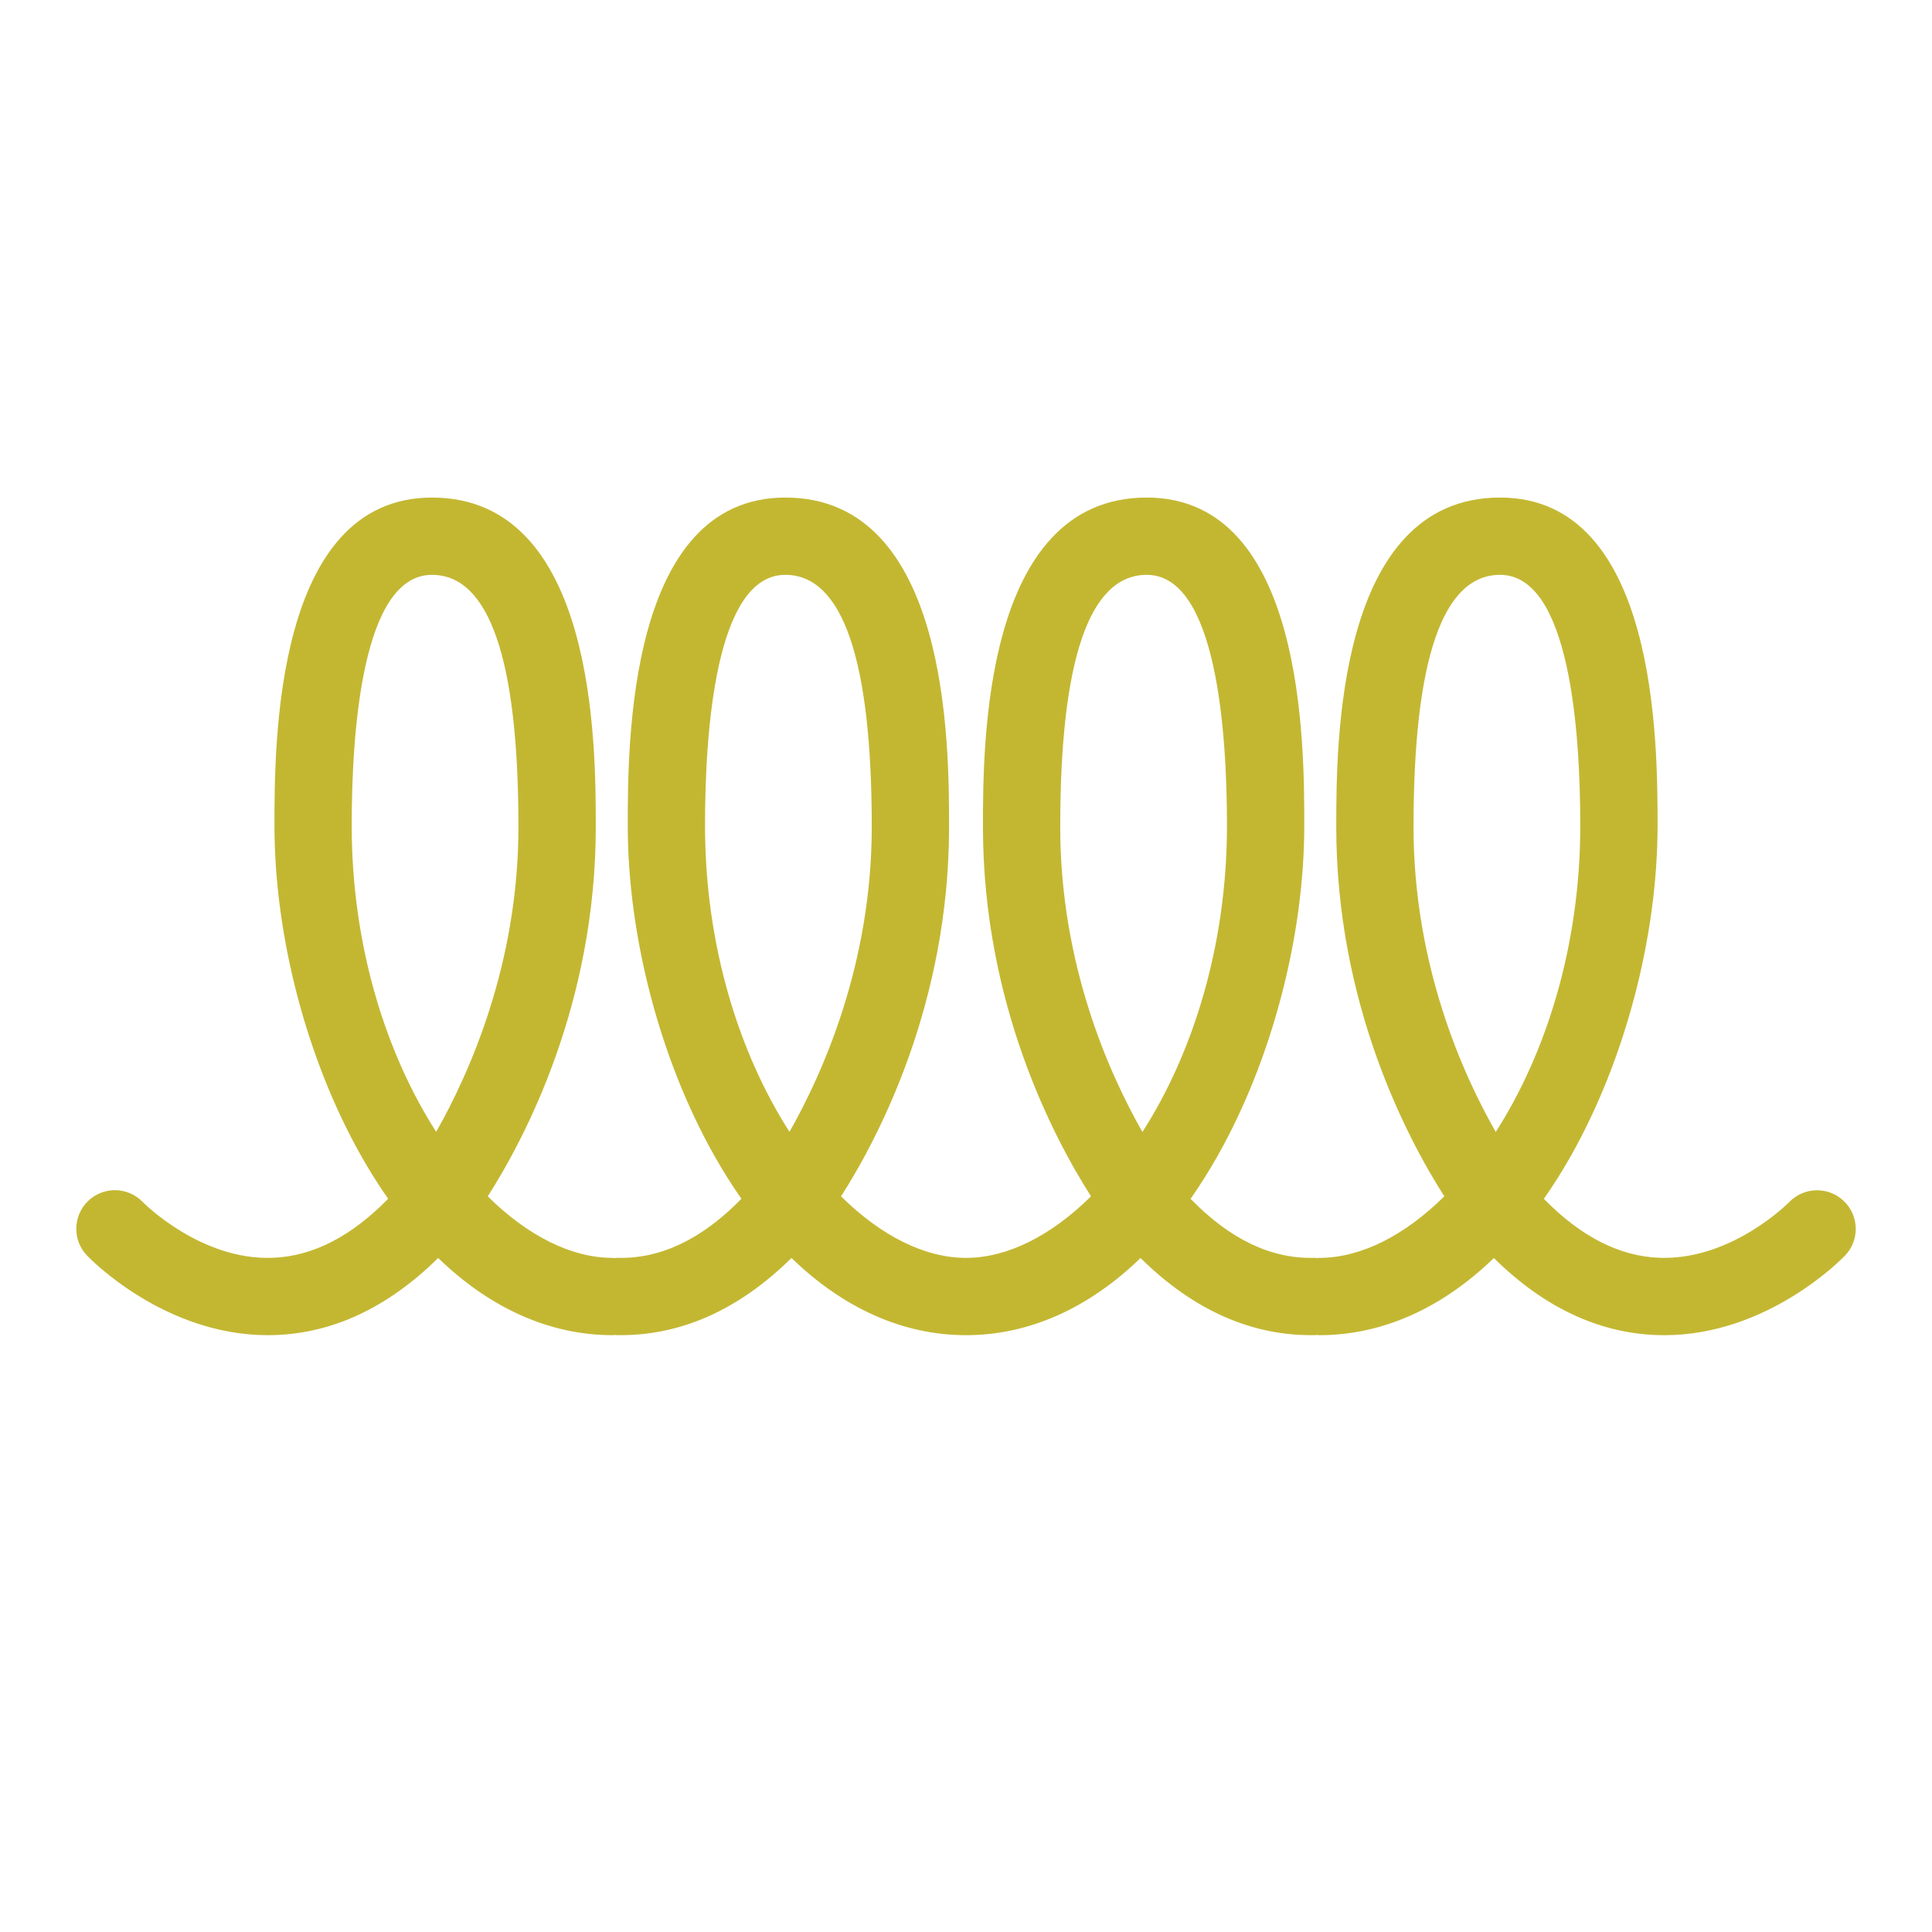
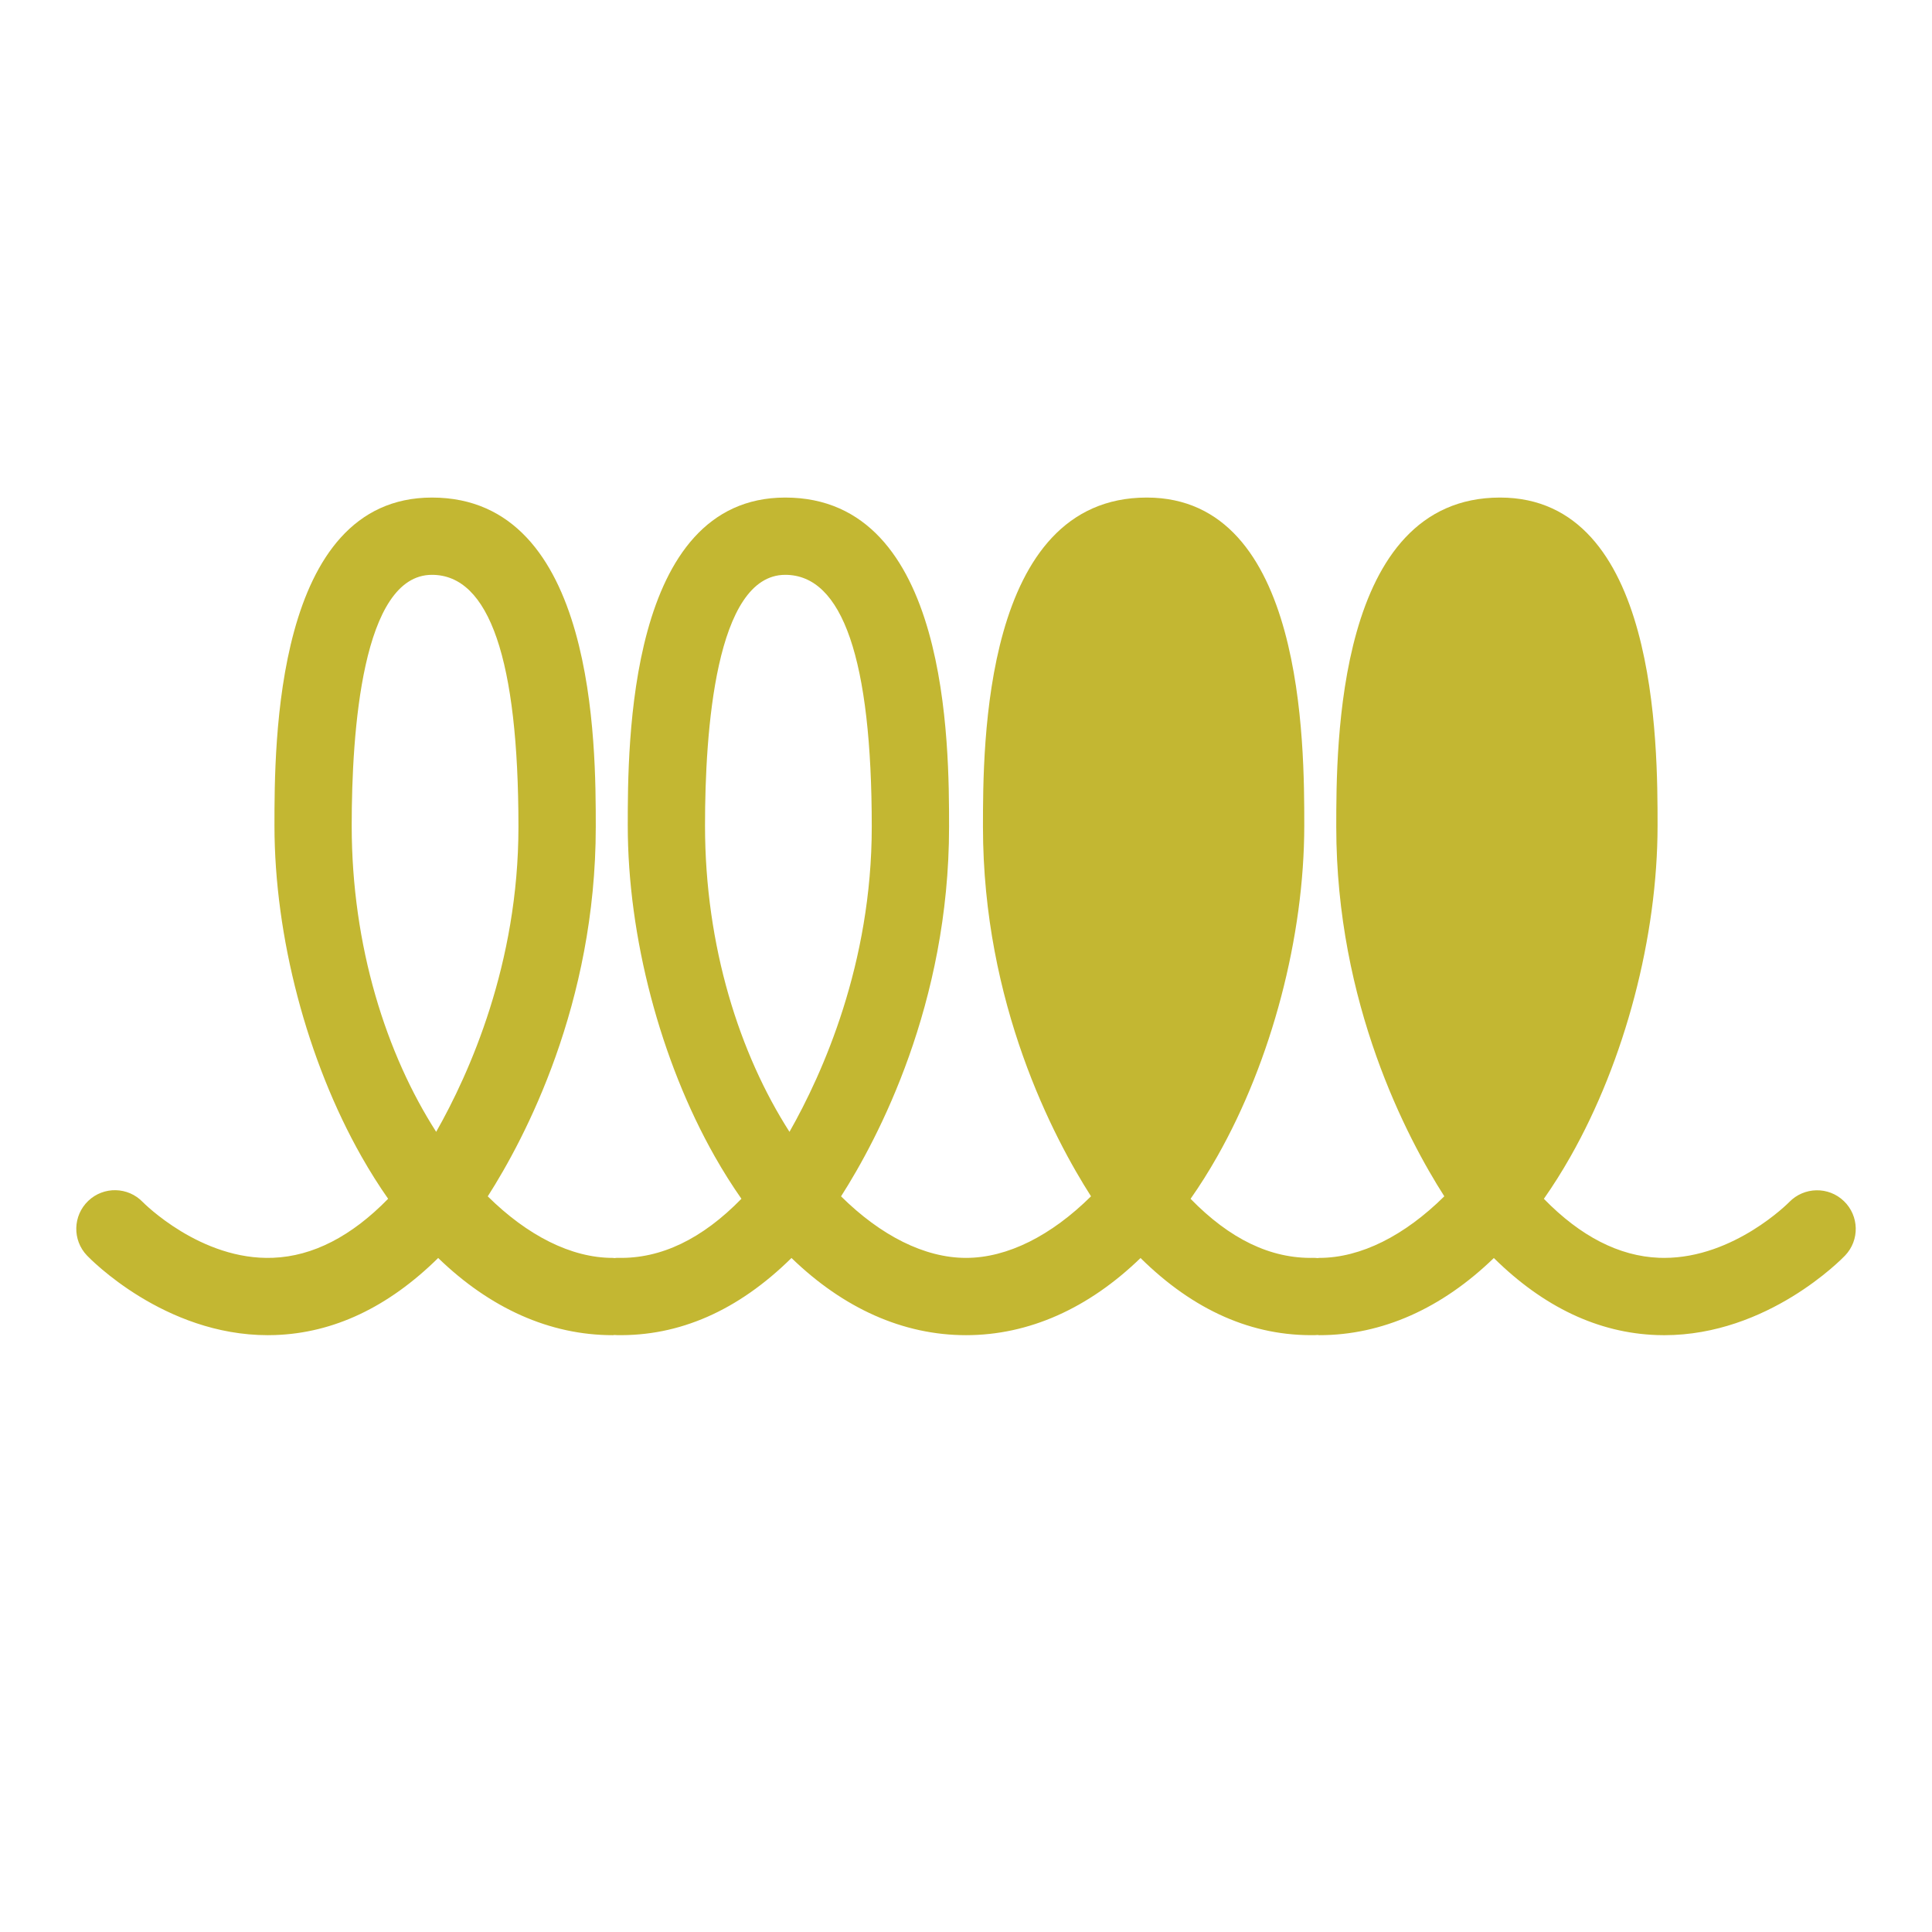
<svg xmlns="http://www.w3.org/2000/svg" id="Ebene_2" data-name="Ebene 2" width="150" height="150" viewBox="0 0 150 150">
  <defs>
    <style>
      .cls-1 {
        fill: #c3b732;
        stroke-width: 0px;
      }
    </style>
  </defs>
-   <path class="cls-1" d="m143.156,93.25c-1.188-1.145-3.086-1.109-4.237.075-.043.045-4.276,4.337-9.713,4.337-.132,0-.266-.003-.4-.008-3.098-.121-6.106-1.67-8.94-4.579.719-1.024,1.408-2.118,2.067-3.279,4.232-7.465,6.76-17.072,6.76-25.701,0-6.298,0-25.465-12.229-25.465-12.717,0-12.717,19.244-12.717,25.568,0,13.742,5.49,24.148,8.389,28.683-3.078,3.047-6.481,4.781-9.705,4.781-.052,0-.1.013-.151.015-.085-.005-.168-.021-.254-.018-3.374.088-6.561-1.474-9.59-4.584.719-1.024,1.408-2.118,2.067-3.279,4.232-7.465,6.76-17.072,6.76-25.701,0-6.298,0-25.465-12.229-25.465-12.717,0-12.717,19.244-12.717,25.568,0,13.742,5.49,24.148,8.389,28.683-3.078,3.047-6.481,4.781-9.705,4.781s-6.625-1.734-9.702-4.778c2.877-4.502,8.386-14.92,8.386-28.686,0-6.324,0-25.568-12.717-25.568-12.229,0-12.229,19.167-12.229,25.465,0,8.629,2.527,18.236,6.76,25.701.658,1.16,1.347,2.253,2.065,3.276-3.047,3.123-6.253,4.667-9.587,4.587-.024-.001-.048-.001-.072-.001-.064,0-.124.015-.188.019-.049-.002-.096-.015-.146-.015-3.222,0-6.625-1.734-9.702-4.778,2.877-4.502,8.386-14.92,8.386-28.686,0-6.324,0-25.568-12.717-25.568-12.229,0-12.229,19.167-12.229,25.465,0,8.629,2.527,18.236,6.76,25.701.658,1.16,1.347,2.253,2.065,3.276-2.85,2.922-5.85,4.462-8.938,4.582-5.608.227-10.055-4.269-10.113-4.328-1.145-1.191-3.038-1.232-4.233-.09-1.198,1.145-1.242,3.043-.098,4.241.247.259,5.999,6.185,14.04,6.185.188,0,.377-.003.568-.01,4.538-.158,8.778-2.158,12.659-5.983,4.039,3.912,8.673,5.993,13.552,5.993.058,0,.111-.014.168-.017.033.002.063.011.096.012,4.881.102,9.456-1.887,13.615-5.988,4.039,3.913,8.672,5.993,13.551,5.993s9.511-2.08,13.549-5.99c4.142,4.091,8.72,6.094,13.617,5.985.033-.001.064-.01.097-.012.057.003.111.017.168.017,4.878,0,9.511-2.079,13.549-5.99,3.865,3.813,8.113,5.822,12.661,5.981.191.007.381.01.568.01,8.041,0,13.794-5.926,14.041-6.184,1.141-1.195,1.097-3.083-.094-4.229Zm-109.291-5.374c-3.863-6.021-6.559-14.376-6.559-23.781,0-7.269.809-19.465,6.229-19.465,4.457,0,6.717,6.584,6.717,19.568,0,10.625-3.8,19.124-6.388,23.678Zm27.431,0c-3.863-6.021-6.559-14.376-6.559-23.781,0-7.269.809-19.465,6.229-19.465,4.457,0,6.717,6.584,6.717,19.568,0,10.625-3.8,19.124-6.388,23.678Zm21.02-23.678c0-12.984,2.26-19.568,6.717-19.568,5.42,0,6.229,12.195,6.229,19.465,0,9.408-2.698,17.768-6.564,23.79-2.599-4.554-6.383-13.018-6.383-23.686Zm27.431,0c0-12.984,2.26-19.568,6.717-19.568,5.42,0,6.229,12.195,6.229,19.465,0,9.408-2.698,17.768-6.564,23.79-2.599-4.554-6.383-13.018-6.383-23.686Z" />
+   <path class="cls-1" d="m143.156,93.25c-1.188-1.145-3.086-1.109-4.237.075-.043.045-4.276,4.337-9.713,4.337-.132,0-.266-.003-.4-.008-3.098-.121-6.106-1.67-8.94-4.579.719-1.024,1.408-2.118,2.067-3.279,4.232-7.465,6.76-17.072,6.76-25.701,0-6.298,0-25.465-12.229-25.465-12.717,0-12.717,19.244-12.717,25.568,0,13.742,5.49,24.148,8.389,28.683-3.078,3.047-6.481,4.781-9.705,4.781-.052,0-.1.013-.151.015-.085-.005-.168-.021-.254-.018-3.374.088-6.561-1.474-9.59-4.584.719-1.024,1.408-2.118,2.067-3.279,4.232-7.465,6.76-17.072,6.76-25.701,0-6.298,0-25.465-12.229-25.465-12.717,0-12.717,19.244-12.717,25.568,0,13.742,5.49,24.148,8.389,28.683-3.078,3.047-6.481,4.781-9.705,4.781s-6.625-1.734-9.702-4.778c2.877-4.502,8.386-14.92,8.386-28.686,0-6.324,0-25.568-12.717-25.568-12.229,0-12.229,19.167-12.229,25.465,0,8.629,2.527,18.236,6.76,25.701.658,1.16,1.347,2.253,2.065,3.276-3.047,3.123-6.253,4.667-9.587,4.587-.024-.001-.048-.001-.072-.001-.064,0-.124.015-.188.019-.049-.002-.096-.015-.146-.015-3.222,0-6.625-1.734-9.702-4.778,2.877-4.502,8.386-14.92,8.386-28.686,0-6.324,0-25.568-12.717-25.568-12.229,0-12.229,19.167-12.229,25.465,0,8.629,2.527,18.236,6.76,25.701.658,1.16,1.347,2.253,2.065,3.276-2.85,2.922-5.85,4.462-8.938,4.582-5.608.227-10.055-4.269-10.113-4.328-1.145-1.191-3.038-1.232-4.233-.09-1.198,1.145-1.242,3.043-.098,4.241.247.259,5.999,6.185,14.04,6.185.188,0,.377-.003.568-.01,4.538-.158,8.778-2.158,12.659-5.983,4.039,3.912,8.673,5.993,13.552,5.993.058,0,.111-.014.168-.017.033.002.063.011.096.012,4.881.102,9.456-1.887,13.615-5.988,4.039,3.913,8.672,5.993,13.551,5.993s9.511-2.08,13.549-5.99c4.142,4.091,8.72,6.094,13.617,5.985.033-.001.064-.01.097-.012.057.003.111.017.168.017,4.878,0,9.511-2.079,13.549-5.99,3.865,3.813,8.113,5.822,12.661,5.981.191.007.381.01.568.01,8.041,0,13.794-5.926,14.041-6.184,1.141-1.195,1.097-3.083-.094-4.229Zm-109.291-5.374c-3.863-6.021-6.559-14.376-6.559-23.781,0-7.269.809-19.465,6.229-19.465,4.457,0,6.717,6.584,6.717,19.568,0,10.625-3.8,19.124-6.388,23.678Zm27.431,0c-3.863-6.021-6.559-14.376-6.559-23.781,0-7.269.809-19.465,6.229-19.465,4.457,0,6.717,6.584,6.717,19.568,0,10.625-3.8,19.124-6.388,23.678Zm21.02-23.678c0-12.984,2.26-19.568,6.717-19.568,5.42,0,6.229,12.195,6.229,19.465,0,9.408-2.698,17.768-6.564,23.79-2.599-4.554-6.383-13.018-6.383-23.686Zc0-12.984,2.26-19.568,6.717-19.568,5.42,0,6.229,12.195,6.229,19.465,0,9.408-2.698,17.768-6.564,23.79-2.599-4.554-6.383-13.018-6.383-23.686Z" />
</svg>